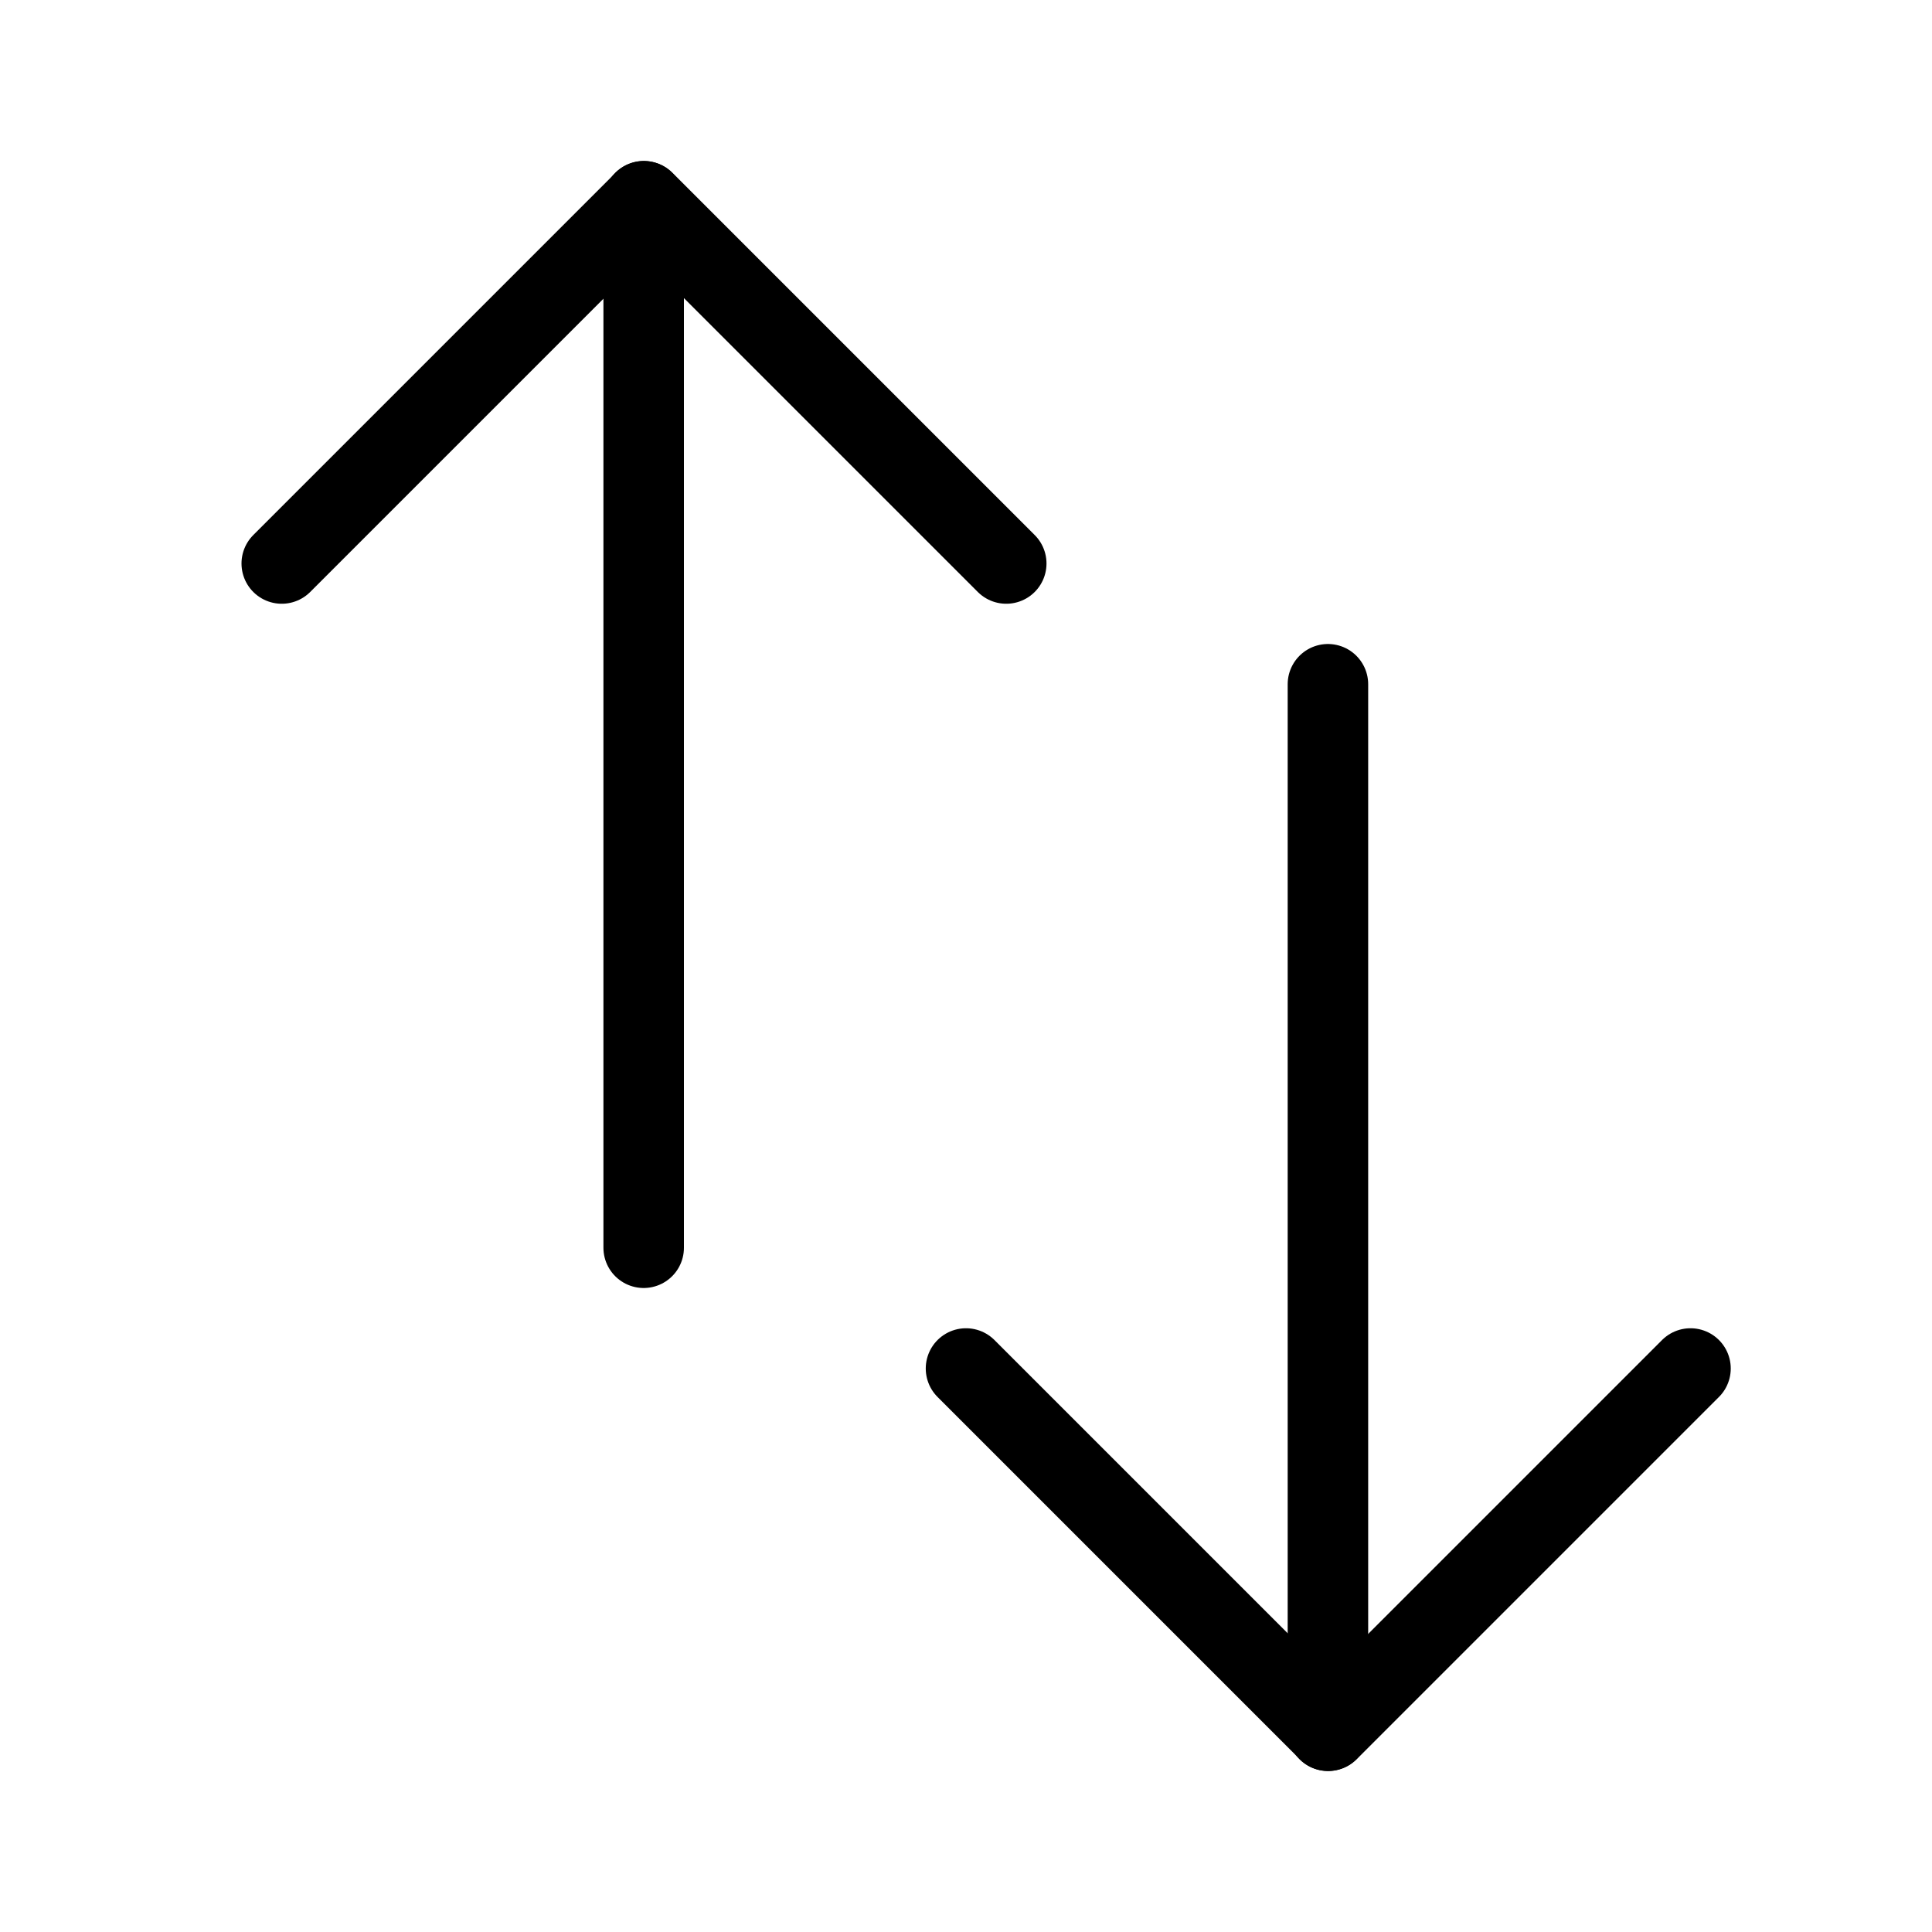
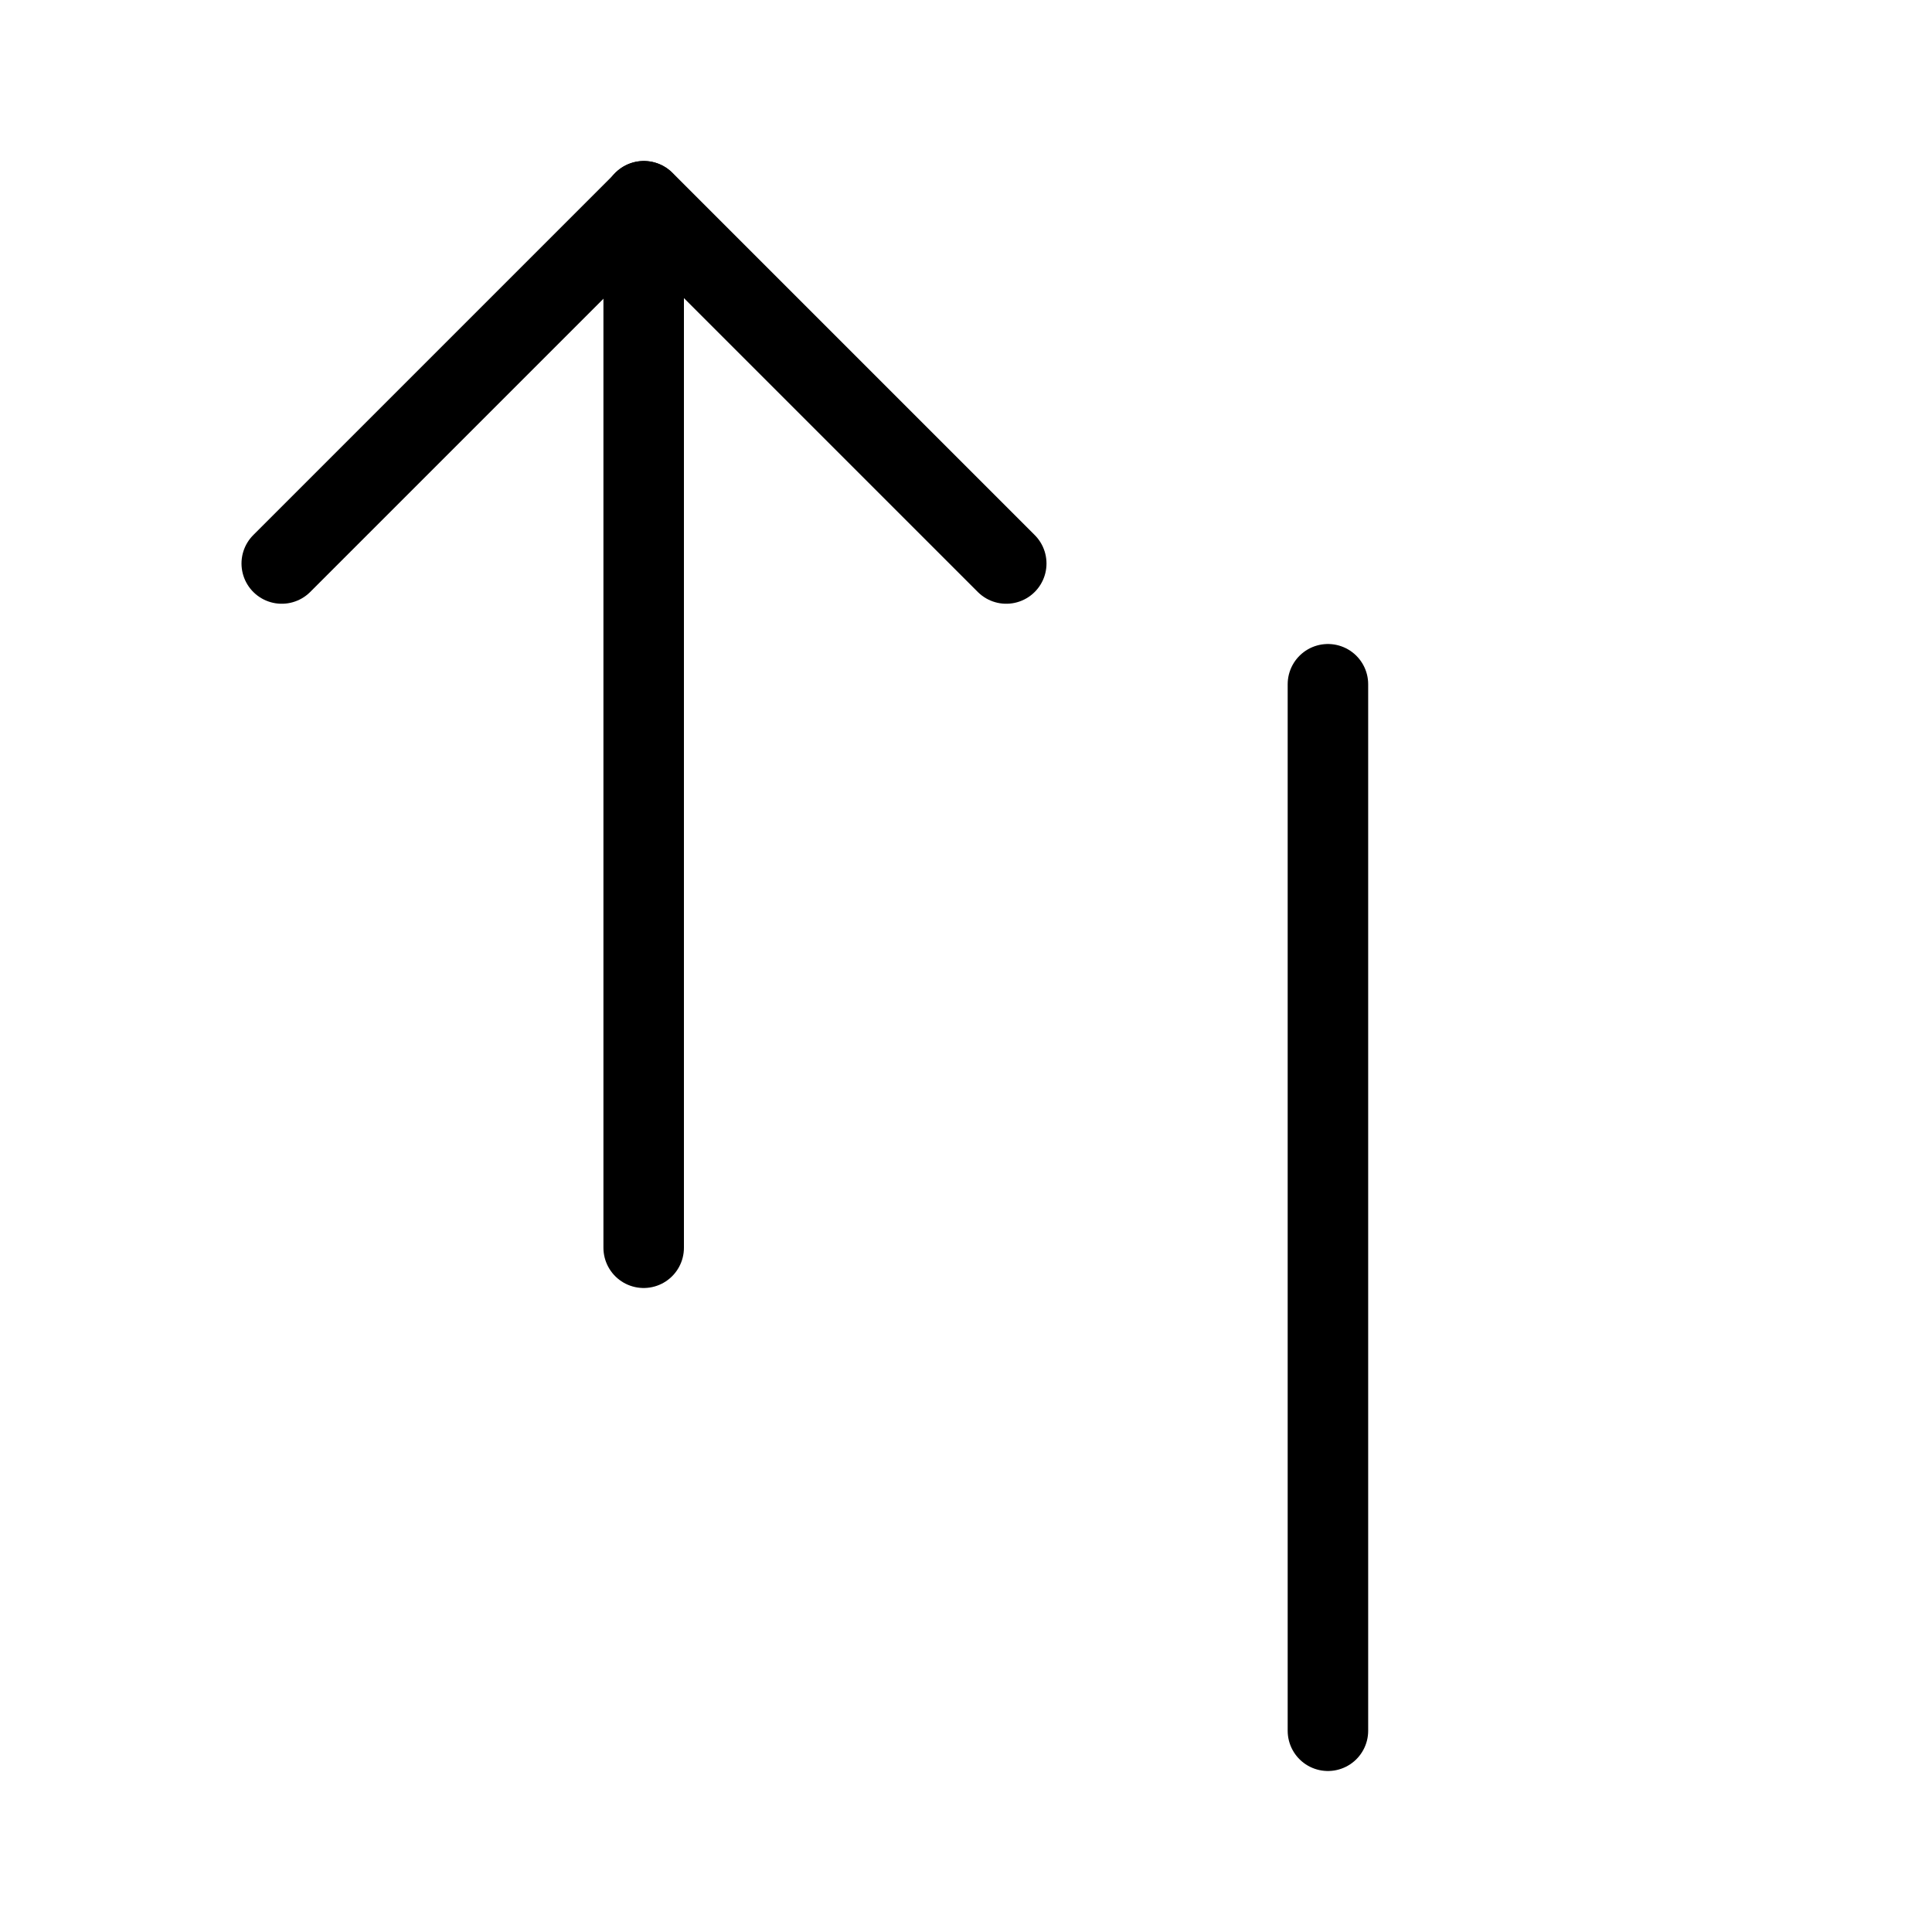
<svg xmlns="http://www.w3.org/2000/svg" viewBox="0 0 48 48" fill="none">
  <path d="M25 14L16 5L7 14" stroke="currentColor" stroke-width="2" stroke-linecap="round" stroke-linejoin="round" />
  <path d="M15.992 31V5" stroke="currentColor" stroke-width="2" stroke-linecap="round" stroke-linejoin="round" />
-   <path d="M42 34L33 43L24 34" stroke="currentColor" stroke-width="2" stroke-linecap="round" stroke-linejoin="round" />
  <path d="M32.992 17V43" stroke="currentColor" stroke-width="2" stroke-linecap="round" stroke-linejoin="round" />
</svg>